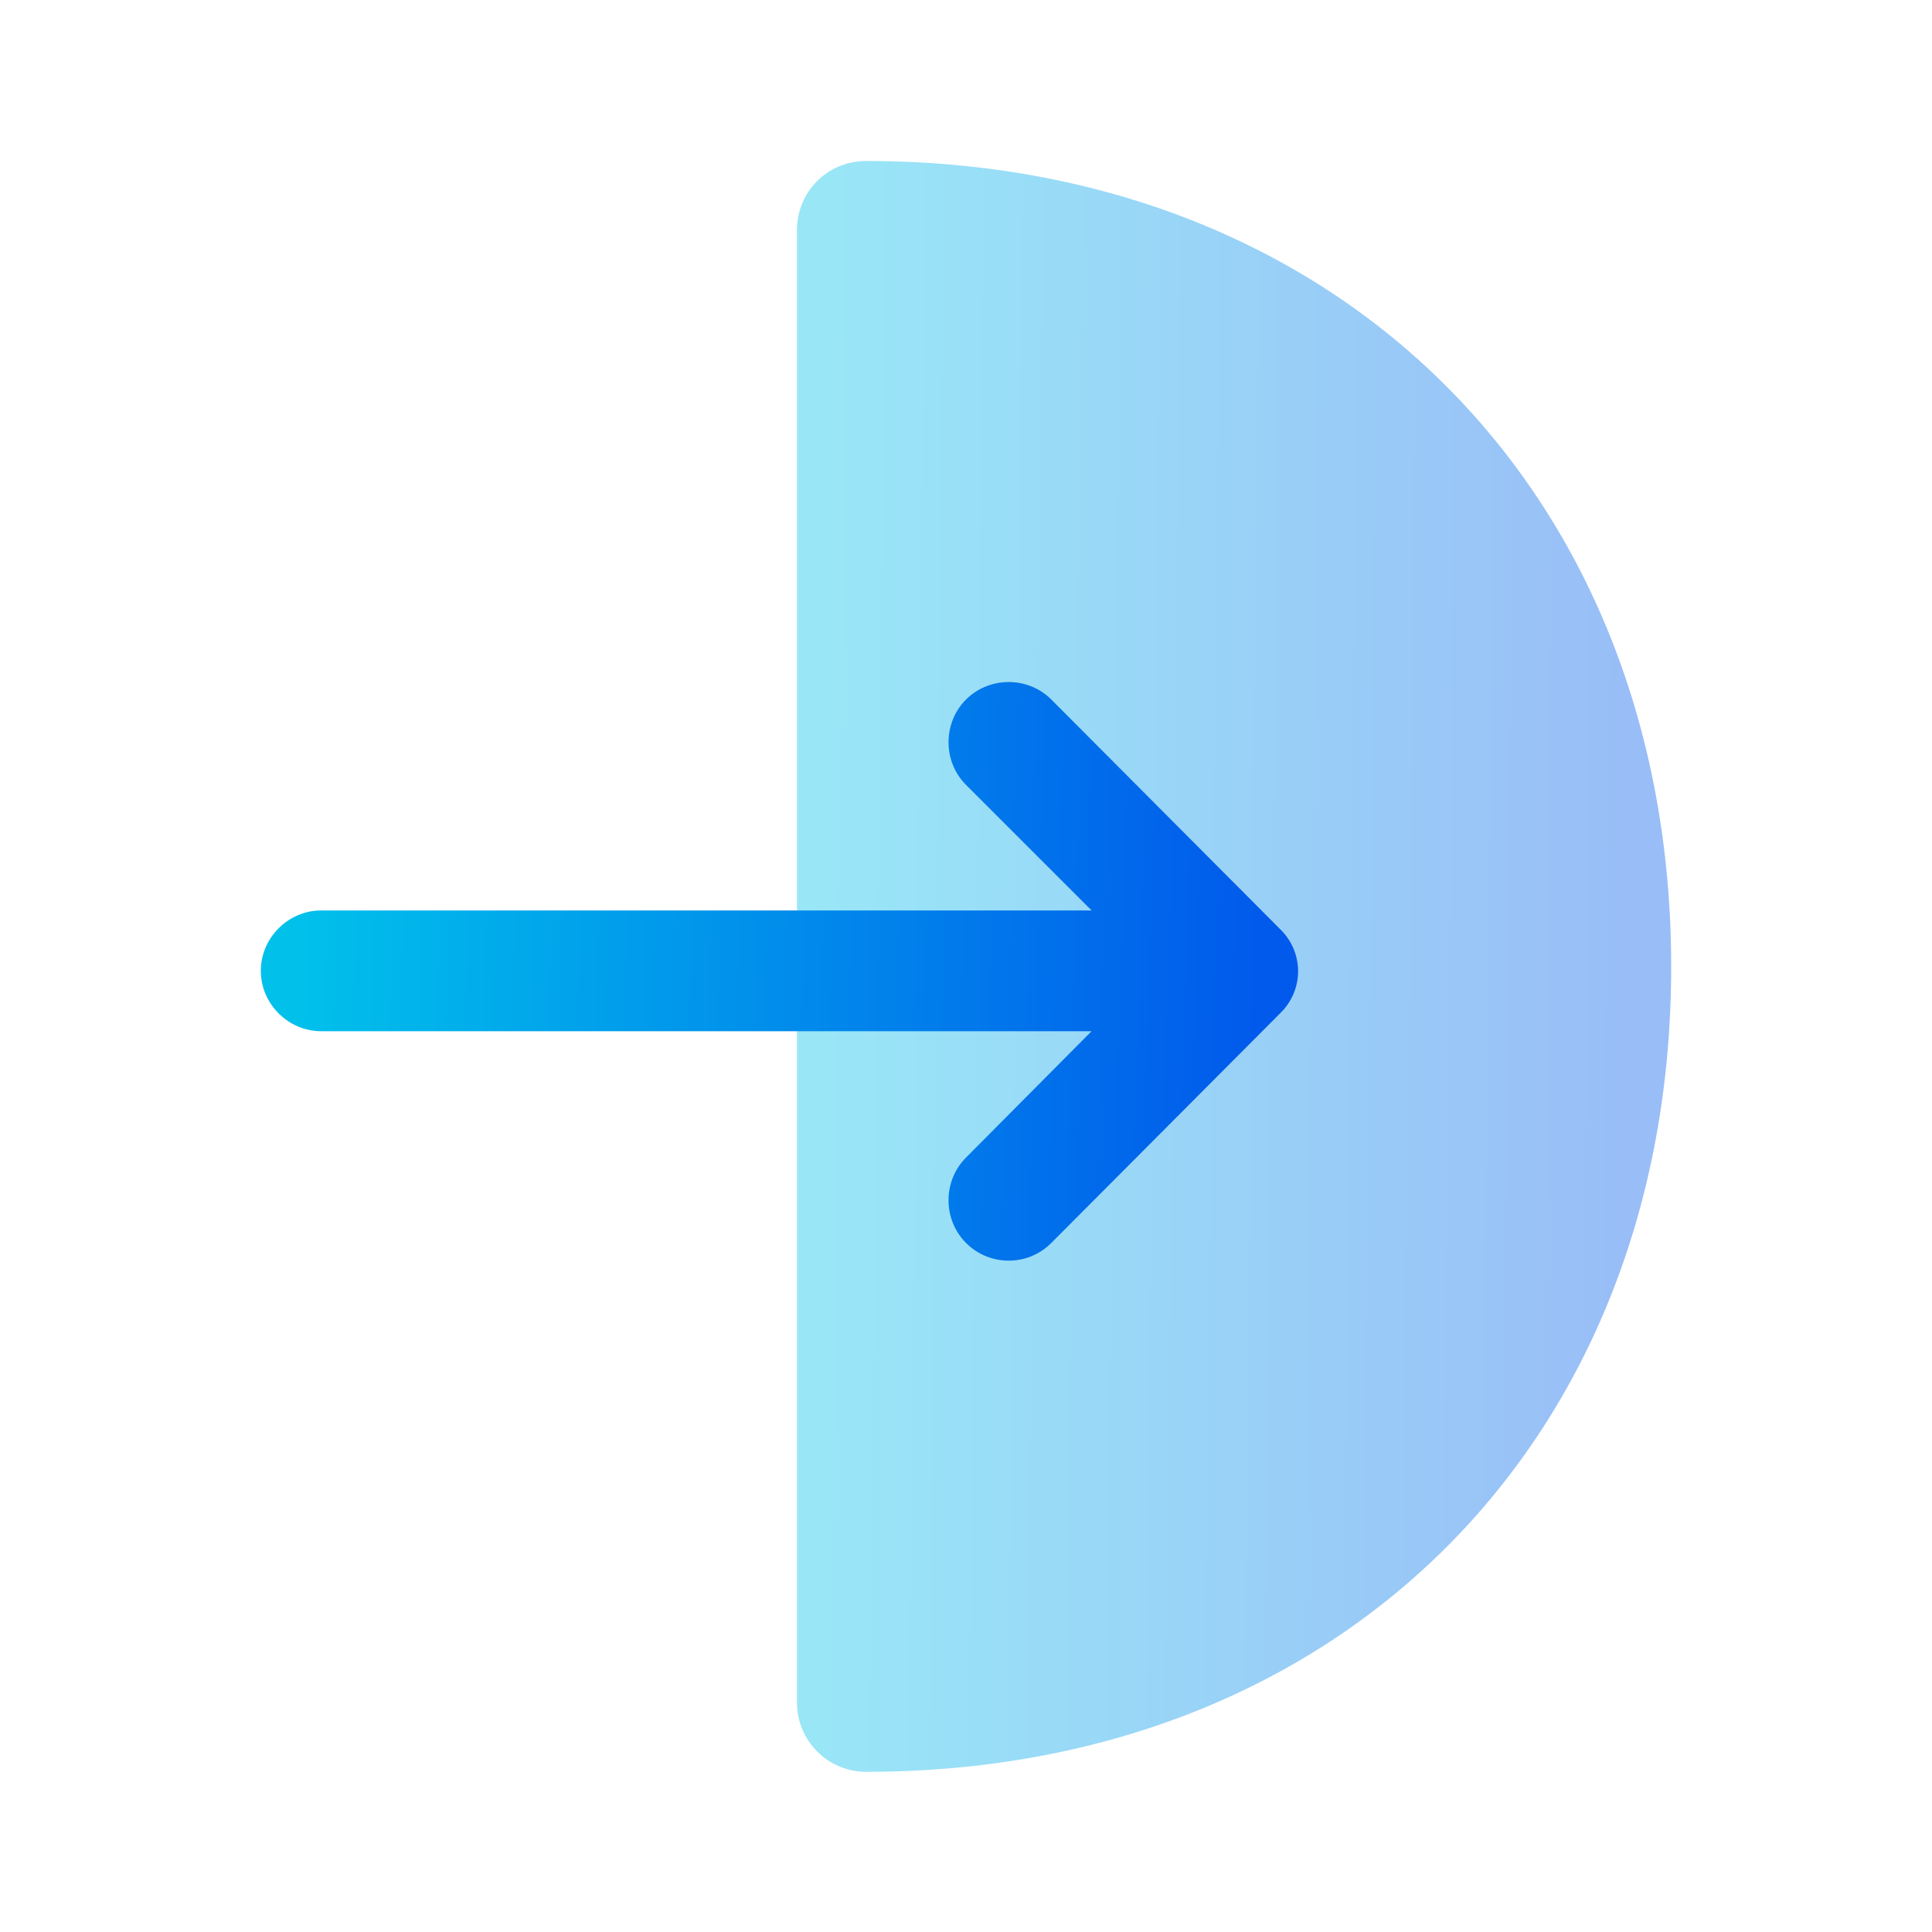
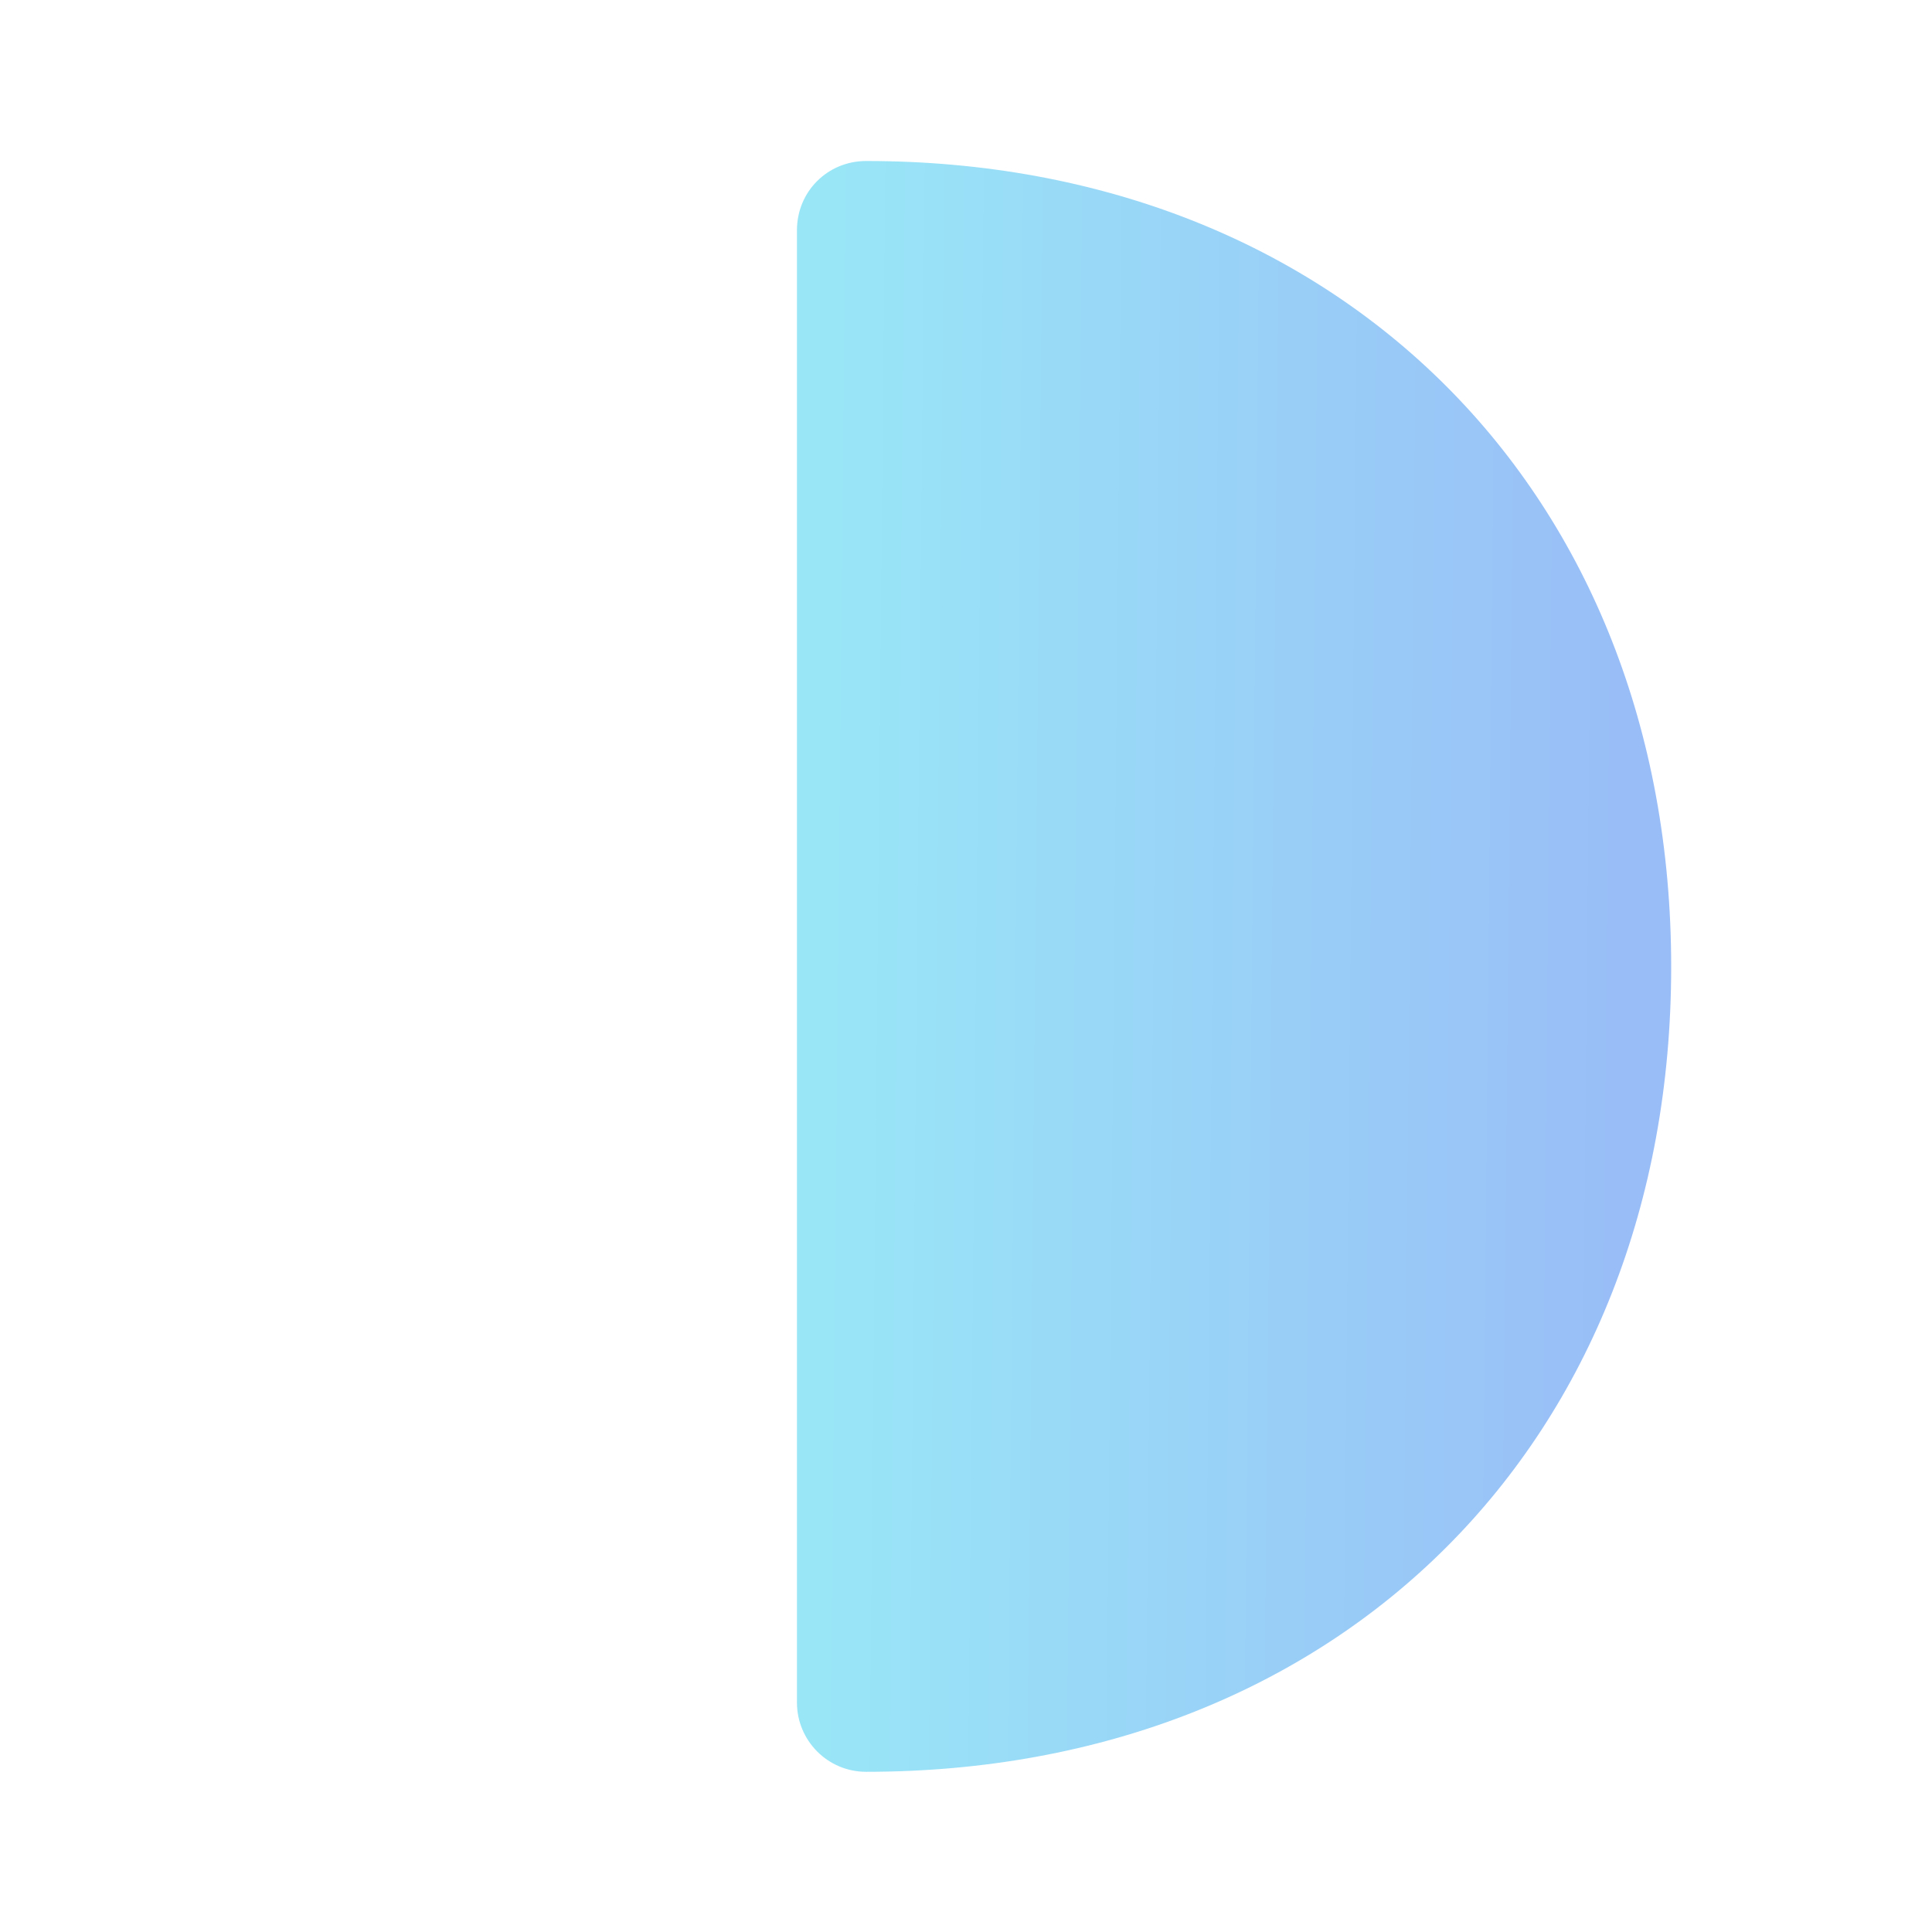
<svg xmlns="http://www.w3.org/2000/svg" width="48" height="48" viewBox="0 0 48 48" fill="none">
  <path opacity="0.4" d="M21.52 4C20.56 4 19.8 4.76 19.8 5.72V42.3C19.8 43.24 20.56 44.02 21.52 44.02C33.3 44.02 41.52 35.8 41.52 24.02C41.52 12.24 33.28 4 21.52 4Z" fill="url(#paint0_linear_4638_2296)" />
-   <path d="M31.8 23.08L26.12 17.38C25.541 16.8 24.581 16.8 24 17.38C23.421 17.96 23.421 18.92 24 19.5L27.12 22.62H7.98C7.16 22.62 6.48 23.3 6.48 24.12C6.48 24.94 7.16 25.62 7.98 25.62H27.12L24 28.76C23.421 29.34 23.421 30.3 24 30.88C24.3 31.18 24.68 31.32 25.061 31.32C25.441 31.32 25.82 31.18 26.12 30.88L31.8 25.18C32.401 24.6 32.401 23.66 31.8 23.08Z" fill="url(#paint1_linear_4638_2296)" />
  <defs>
    <linearGradient id="paint0_linear_4638_2296" x1="40.522" y1="36.958" x2="20.357" y2="36.761" gradientUnits="userSpaceOnUse">
      <stop stop-color="#015AEB" />
      <stop offset="1" stop-color="#01C1EB" />
    </linearGradient>
    <linearGradient id="paint1_linear_4638_2296" x1="31.067" y1="28.783" x2="7.164" y2="28.012" gradientUnits="userSpaceOnUse">
      <stop stop-color="#015AEB" />
      <stop offset="1" stop-color="#01C1EB" />
    </linearGradient>
  </defs>
</svg>